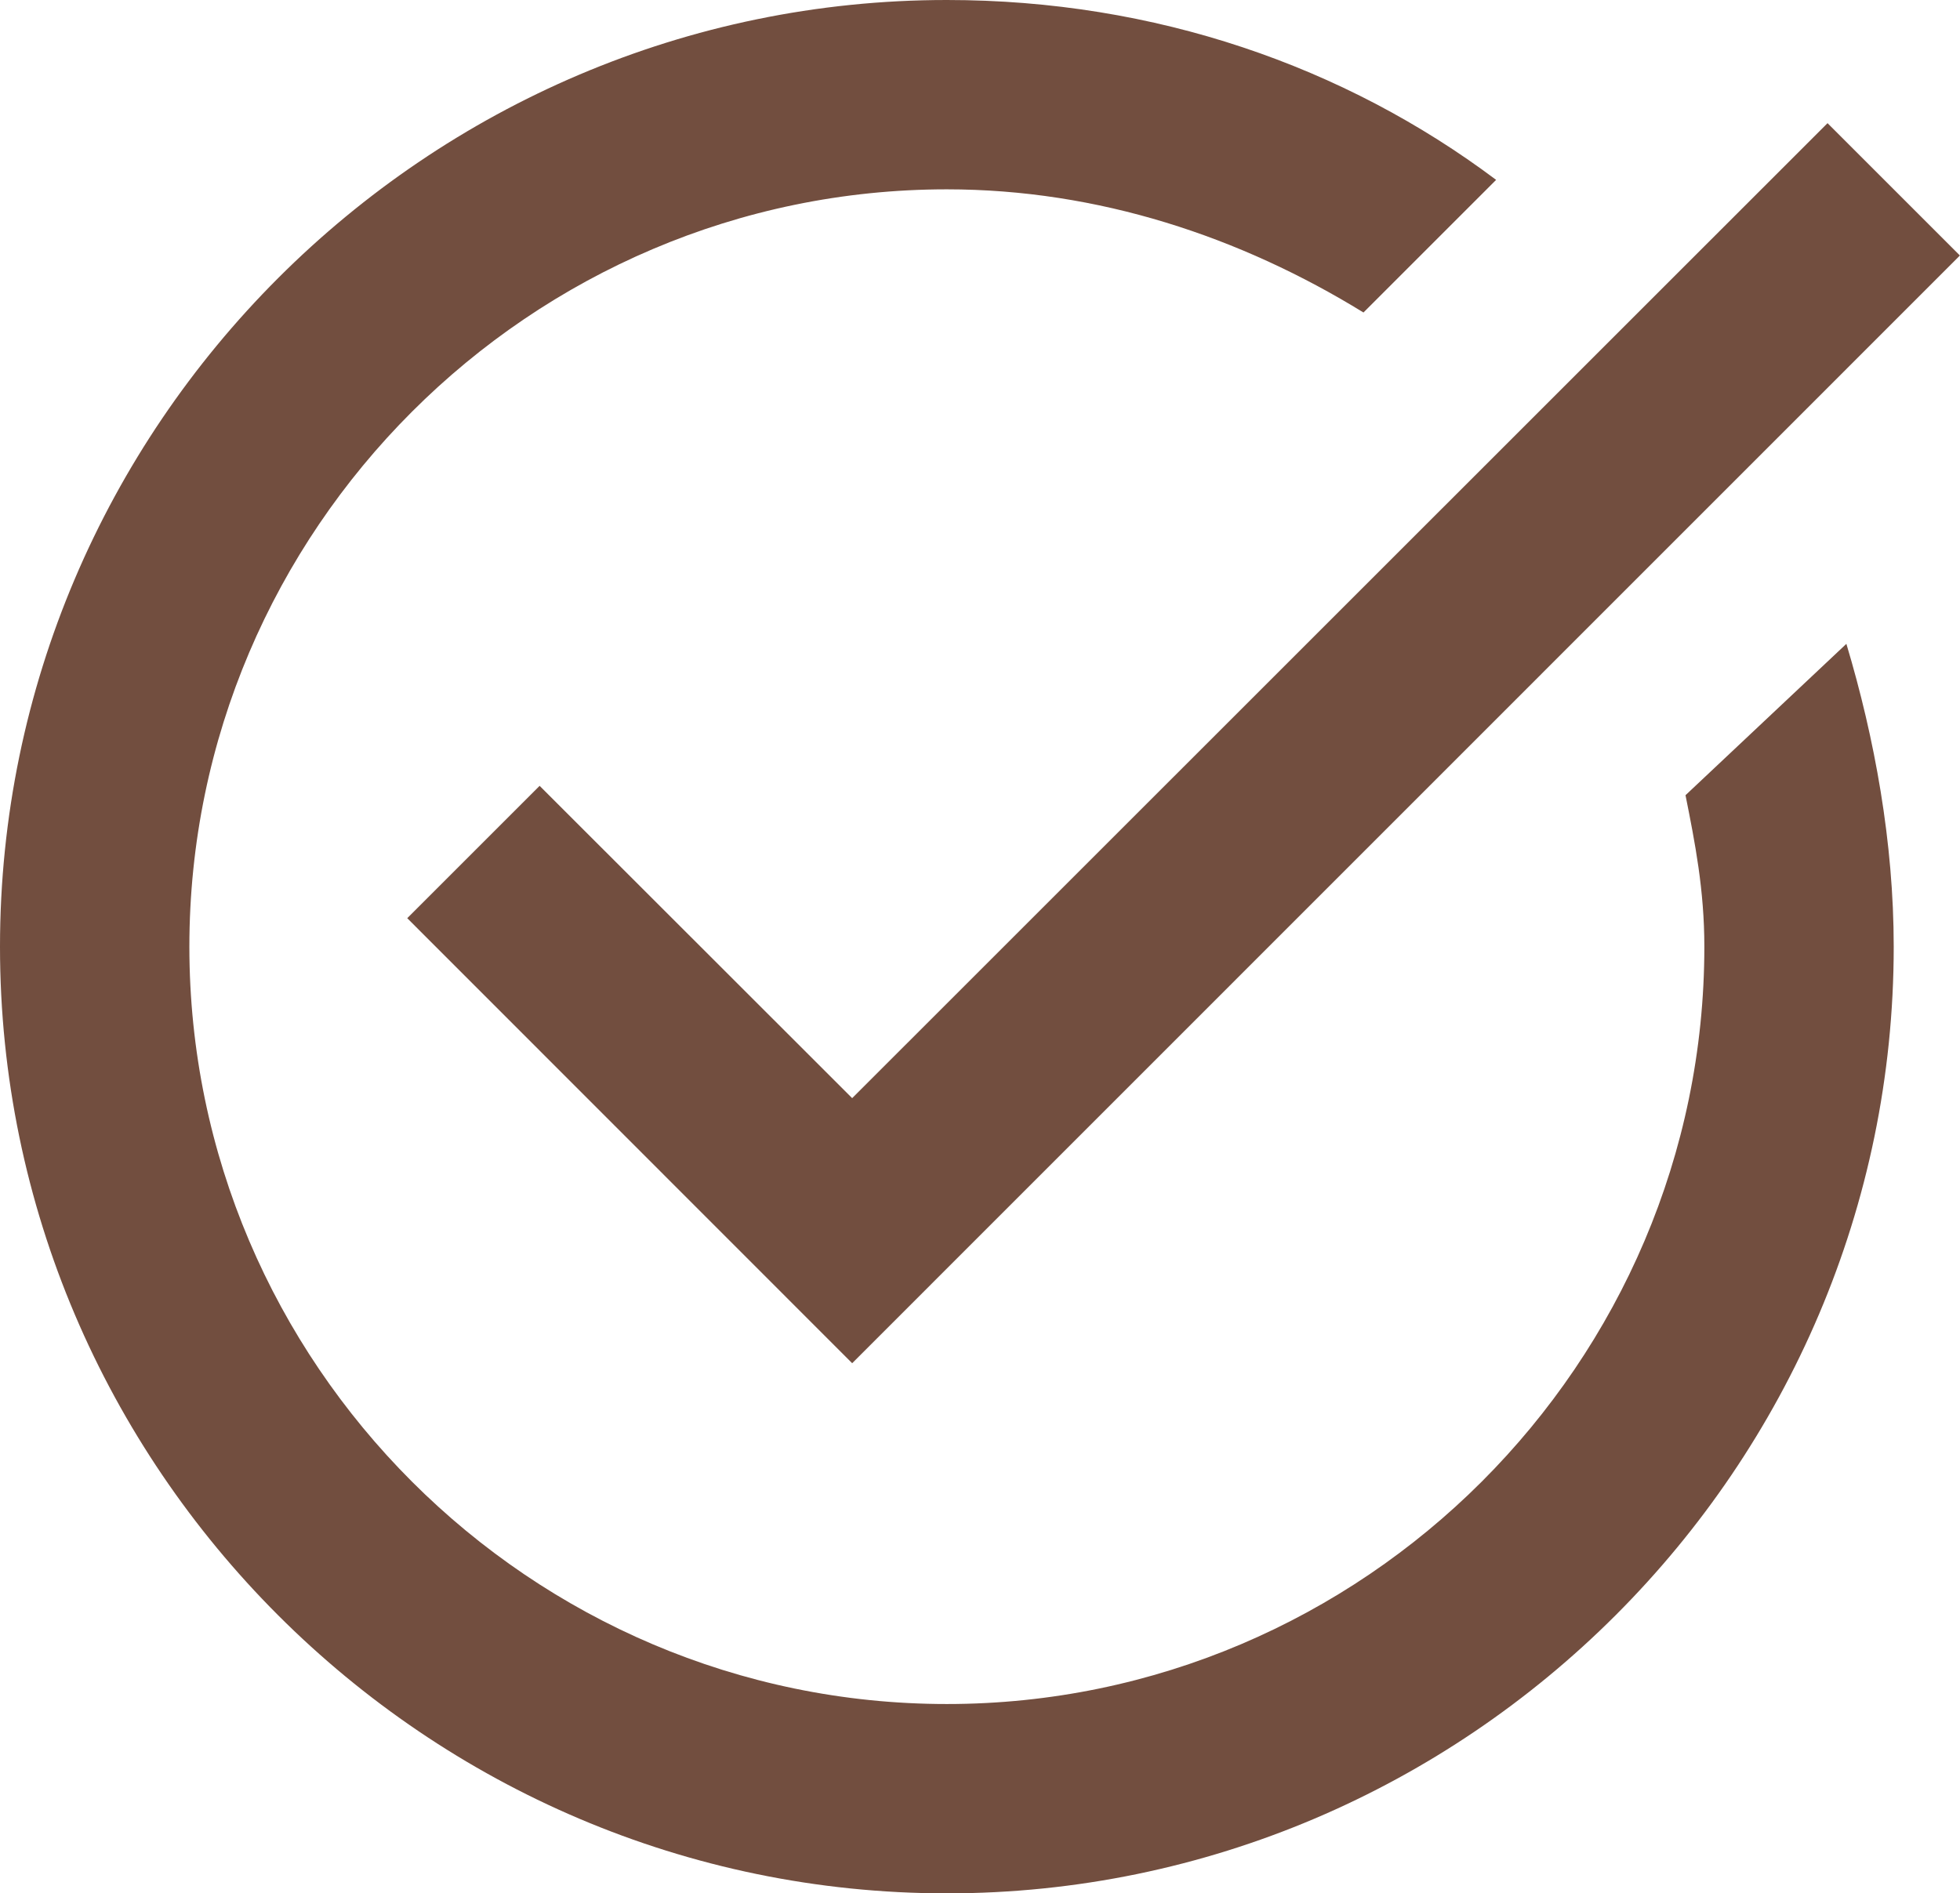
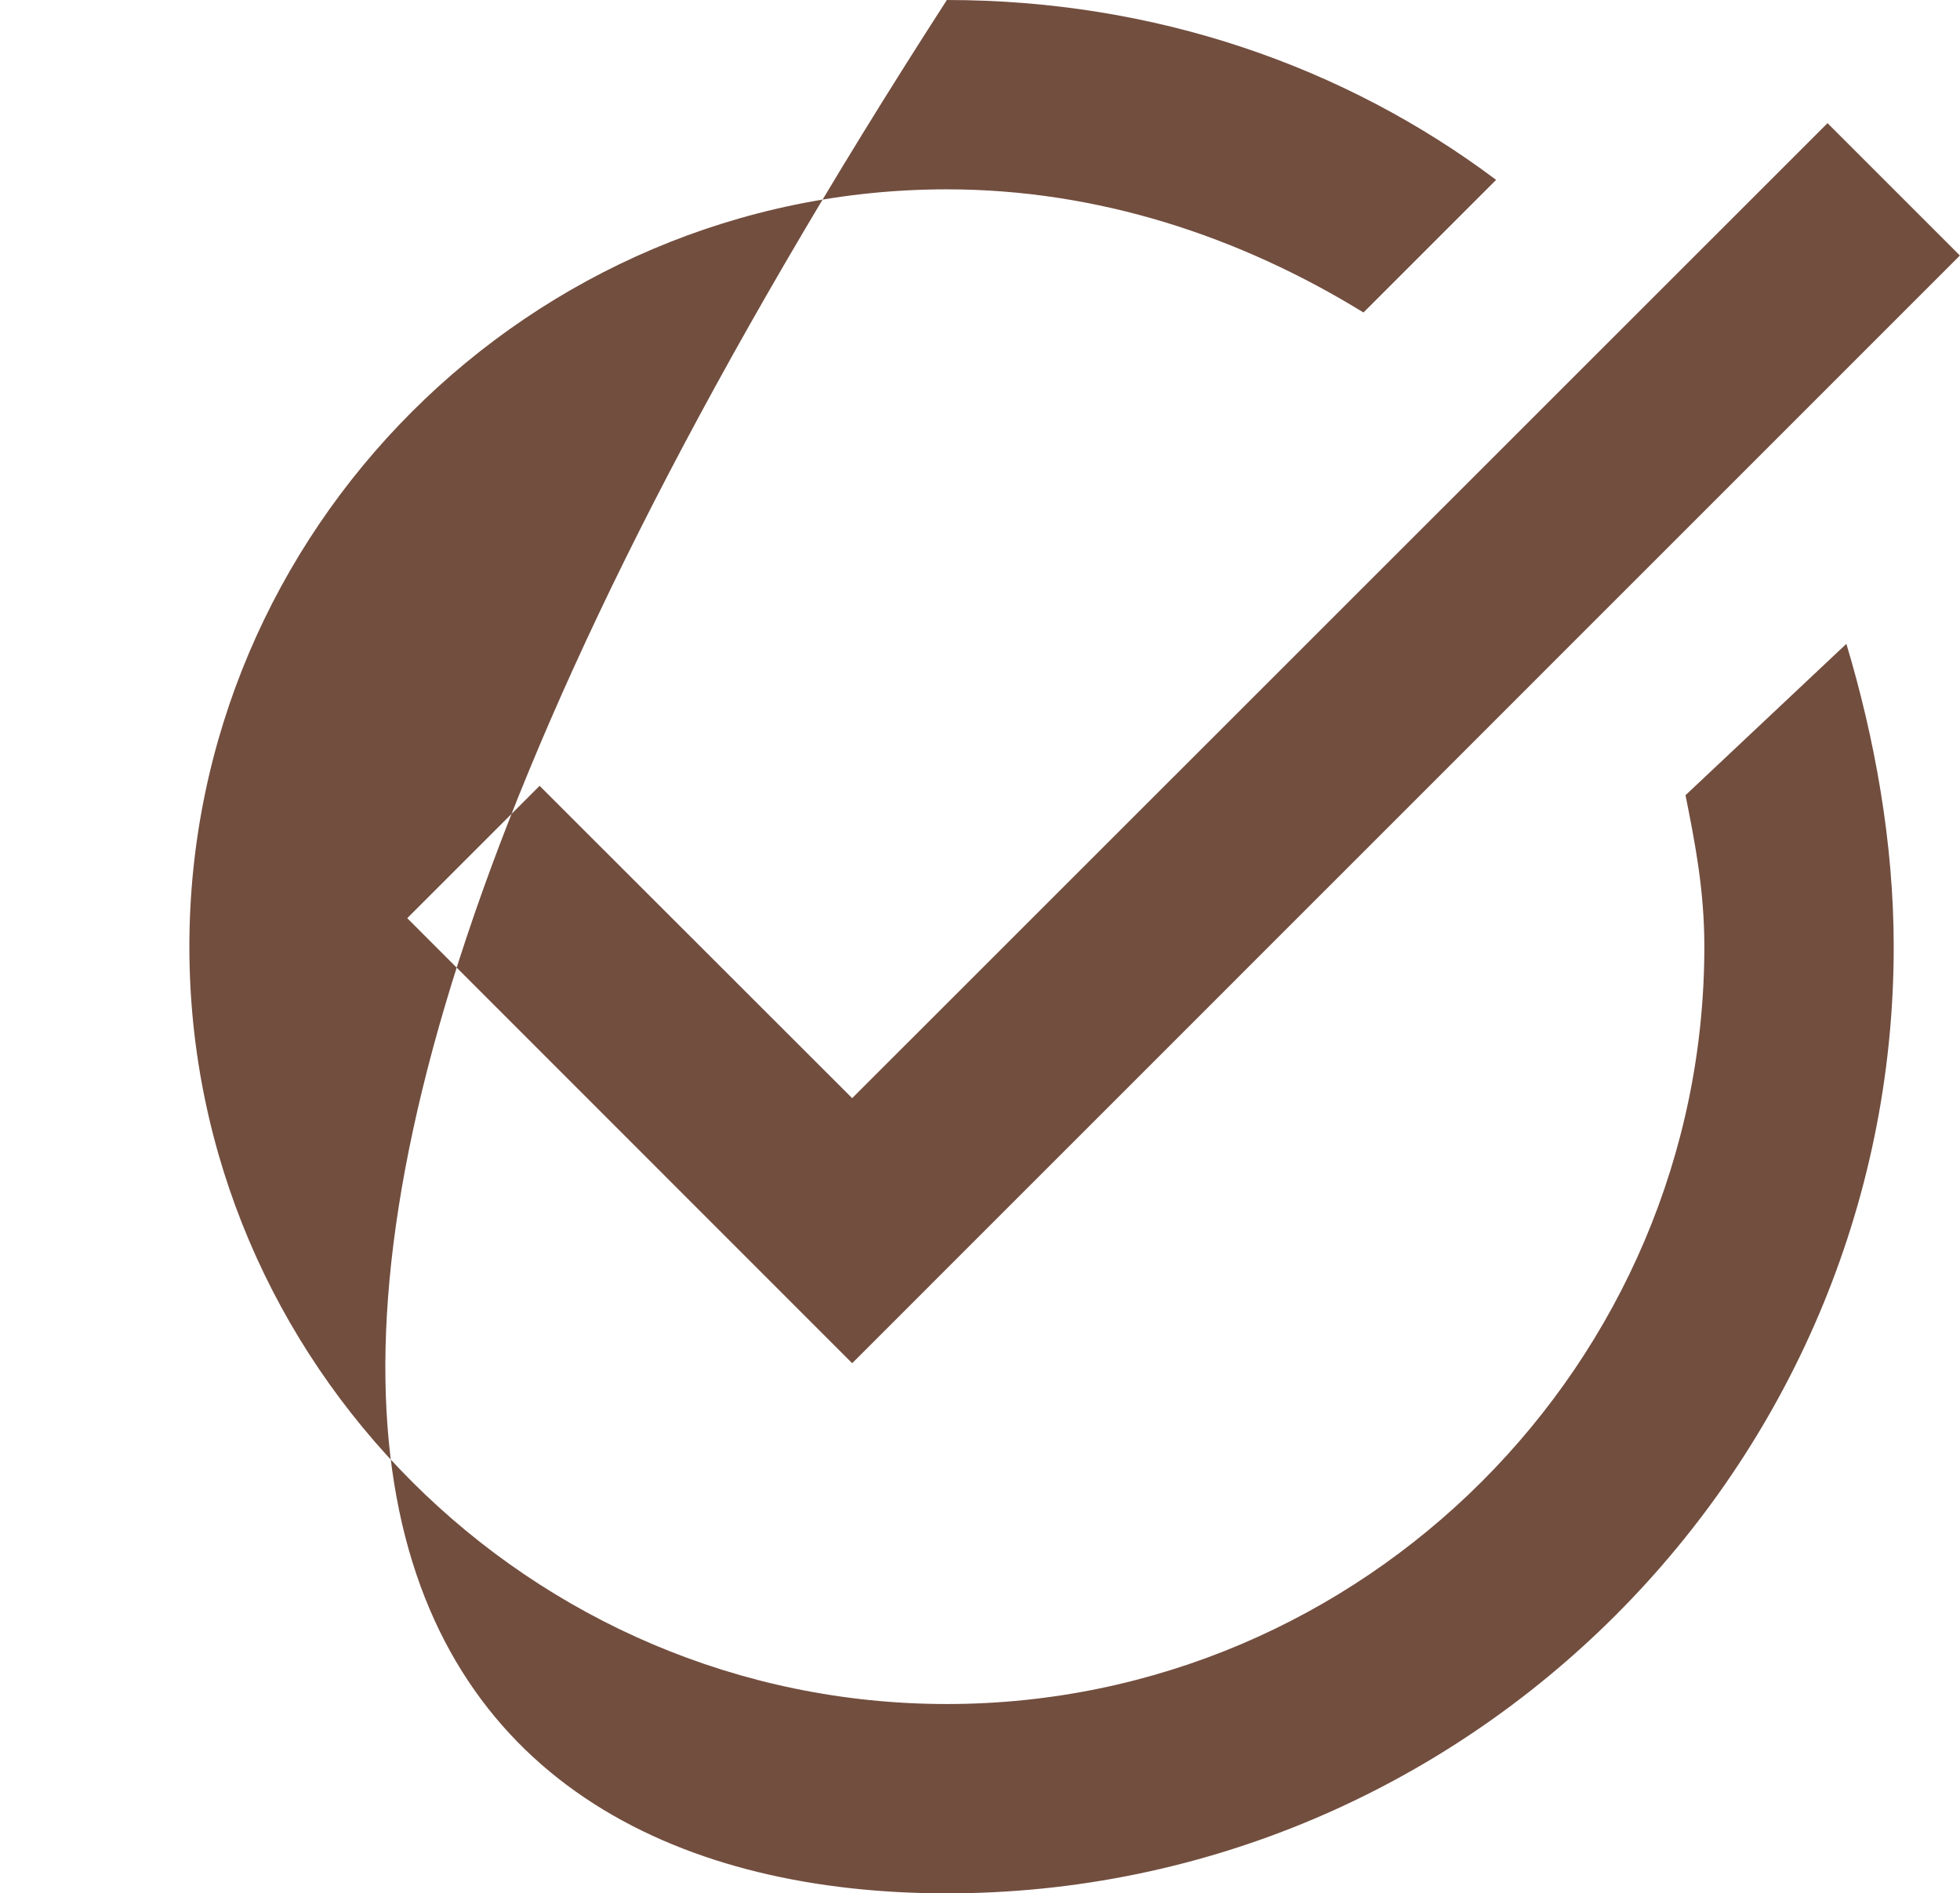
<svg xmlns="http://www.w3.org/2000/svg" fill="#724e3f" height="20" preserveAspectRatio="xMidYMid meet" version="1" viewBox="2.0 2.0 20.7 20.0" width="20.7" zoomAndPan="magnify">
  <g id="change1_1">
-     <path d="M 12 2 C 6.5 2 2 6.5 2 12 C 2 17.5 6.5 22 12 22 C 17.5 22 22 17.5 22 12 C 22 10.9 21.8 9.801 21.5 8.801 L 19.801 10.4 C 19.901 10.9 20 11.4 20 12 C 20 16.4 16.4 20 12 20 C 7.6 20 4 16.4 4 12 C 4 7.6 7.6 4 12 4 C 13.6 4 15.1 4.501 16.4 5.301 L 17.801 3.9 C 16.201 2.7 14.2 2 12 2 z M 21.301 3.301 L 11 13.6 L 7.699 10.301 L 6.301 11.699 L 11 16.4 L 22.699 4.699 L 21.301 3.301 z" fill="inherit" />
+     <path d="M 12 2 C 2 17.5 6.5 22 12 22 C 17.5 22 22 17.5 22 12 C 22 10.9 21.8 9.801 21.5 8.801 L 19.801 10.4 C 19.901 10.9 20 11.4 20 12 C 20 16.4 16.4 20 12 20 C 7.6 20 4 16.4 4 12 C 4 7.6 7.6 4 12 4 C 13.6 4 15.1 4.501 16.4 5.301 L 17.801 3.9 C 16.201 2.7 14.2 2 12 2 z M 21.301 3.301 L 11 13.6 L 7.699 10.301 L 6.301 11.699 L 11 16.4 L 22.699 4.699 L 21.301 3.301 z" fill="inherit" />
  </g>
</svg>